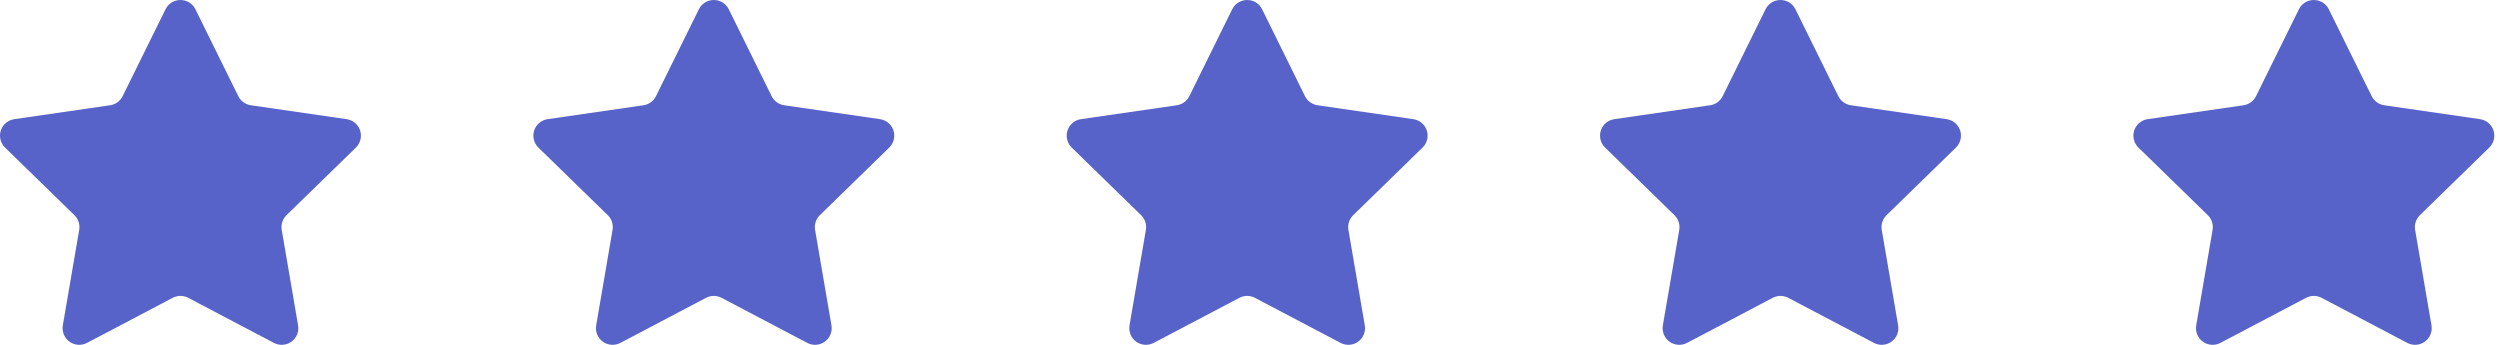
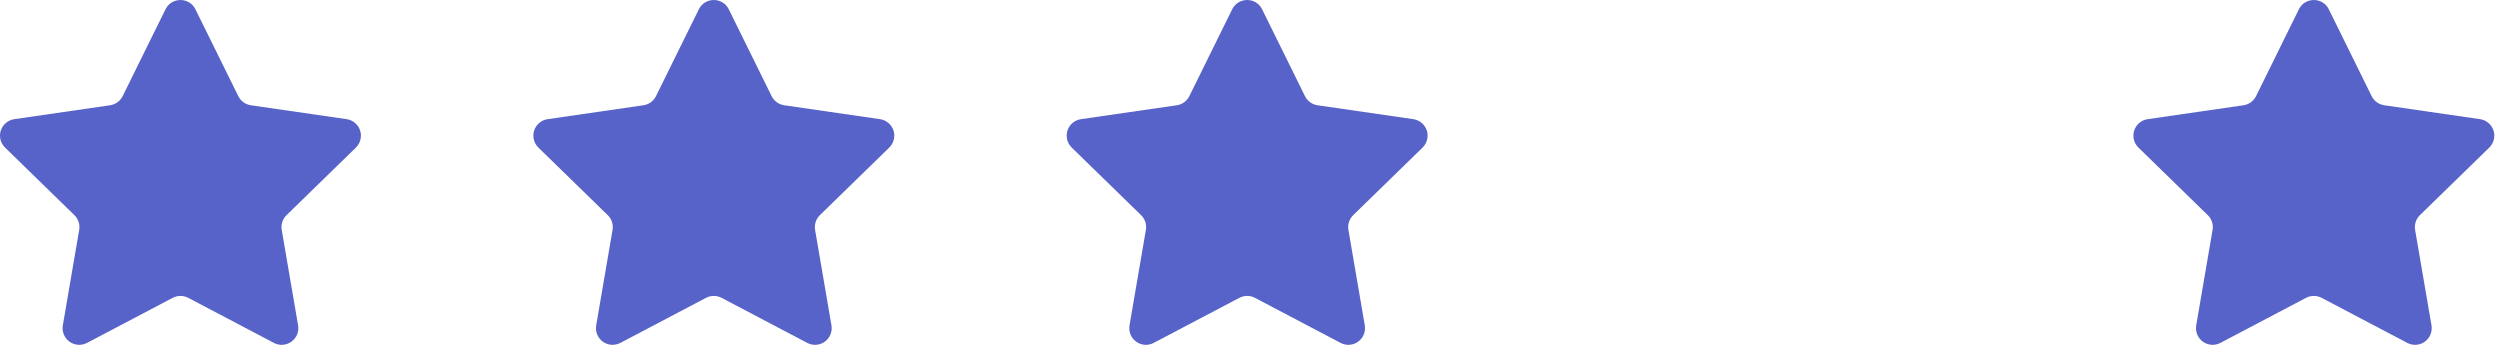
<svg xmlns="http://www.w3.org/2000/svg" width="87" height="12" viewBox="0 0 87 12" fill="none">
  <path d="M6.8 0.322L8.293 3.346C8.334 3.43 8.395 3.503 8.471 3.558C8.547 3.613 8.635 3.649 8.728 3.663L12.065 4.147C12.172 4.163 12.272 4.208 12.355 4.278C12.437 4.347 12.499 4.439 12.532 4.541C12.566 4.644 12.569 4.754 12.543 4.859C12.518 4.964 12.463 5.059 12.386 5.135L9.971 7.488C9.834 7.621 9.772 7.813 9.804 8L10.374 11.324C10.392 11.43 10.38 11.539 10.34 11.639C10.299 11.739 10.231 11.826 10.144 11.889C10.056 11.953 9.953 11.991 9.845 11.998C9.738 12.006 9.63 11.984 9.534 11.934L6.55 10.364C6.466 10.321 6.374 10.298 6.28 10.298C6.186 10.298 6.094 10.321 6.011 10.364L3.026 11.934C2.93 11.984 2.823 12.006 2.715 11.998C2.607 11.991 2.504 11.953 2.417 11.889C2.329 11.826 2.261 11.739 2.221 11.639C2.18 11.539 2.168 11.43 2.186 11.324L2.756 8C2.772 7.908 2.765 7.813 2.736 7.724C2.707 7.634 2.657 7.554 2.59 7.488L0.175 5.135C0.098 5.059 0.043 4.964 0.017 4.859C-0.009 4.754 -0.005 4.644 0.028 4.541C0.062 4.439 0.123 4.347 0.206 4.278C0.288 4.208 0.389 4.163 0.496 4.147L3.832 3.663C3.925 3.649 4.013 3.613 4.089 3.558C4.165 3.503 4.226 3.43 4.268 3.346L5.76 0.322C5.974 -0.107 6.588 -0.107 6.8 0.322Z" fill="#5863C9" />
  <path d="M25.361 0.322L26.853 3.346C26.895 3.43 26.956 3.503 27.032 3.558C27.108 3.613 27.196 3.649 27.289 3.663L30.625 4.147C30.732 4.163 30.833 4.208 30.915 4.278C30.998 4.347 31.059 4.439 31.093 4.541C31.126 4.644 31.13 4.754 31.104 4.859C31.078 4.964 31.023 5.059 30.946 5.135L28.531 7.488C28.395 7.621 28.333 7.813 28.365 8L28.935 11.324C28.953 11.43 28.941 11.539 28.9 11.639C28.86 11.739 28.792 11.826 28.704 11.889C28.617 11.953 28.514 11.991 28.406 11.998C28.298 12.006 28.191 11.984 28.095 11.934L25.11 10.364C25.027 10.321 24.935 10.298 24.841 10.298C24.747 10.298 24.654 10.321 24.571 10.364L21.587 11.934C21.491 11.984 21.383 12.006 21.276 11.998C21.168 11.991 21.065 11.953 20.977 11.889C20.89 11.826 20.822 11.739 20.781 11.639C20.741 11.539 20.729 11.43 20.747 11.324L21.317 8C21.333 7.908 21.326 7.813 21.297 7.724C21.268 7.634 21.218 7.554 21.15 7.488L18.735 5.135C18.658 5.059 18.603 4.964 18.578 4.859C18.552 4.754 18.555 4.644 18.589 4.541C18.622 4.439 18.684 4.347 18.766 4.278C18.849 4.208 18.949 4.163 19.056 4.147L22.393 3.663C22.485 3.649 22.574 3.613 22.65 3.558C22.726 3.503 22.787 3.43 22.828 3.346L24.321 0.322C24.535 -0.107 25.148 -0.107 25.361 0.322Z" fill="#5863C9" />
  <path d="M43.921 0.322L45.413 3.346C45.455 3.43 45.516 3.503 45.592 3.558C45.668 3.613 45.756 3.649 45.849 3.663L49.185 4.147C49.292 4.163 49.393 4.208 49.475 4.278C49.558 4.347 49.619 4.439 49.653 4.541C49.686 4.644 49.69 4.754 49.664 4.859C49.638 4.964 49.584 5.059 49.506 5.135L47.091 7.488C46.955 7.621 46.893 7.813 46.925 8L47.495 11.324C47.513 11.43 47.501 11.539 47.46 11.639C47.42 11.739 47.352 11.826 47.264 11.889C47.177 11.953 47.074 11.991 46.966 11.998C46.858 12.006 46.751 11.984 46.655 11.934L43.67 10.364C43.587 10.321 43.495 10.298 43.401 10.298C43.307 10.298 43.215 10.321 43.131 10.364L40.147 11.934C40.051 11.984 39.943 12.006 39.836 11.998C39.728 11.991 39.625 11.953 39.537 11.889C39.45 11.826 39.382 11.739 39.341 11.639C39.301 11.539 39.289 11.43 39.307 11.324L39.877 8C39.893 7.908 39.886 7.813 39.857 7.724C39.828 7.634 39.778 7.554 39.71 7.488L37.295 5.135C37.218 5.059 37.163 4.964 37.138 4.859C37.112 4.754 37.115 4.644 37.149 4.541C37.182 4.439 37.244 4.347 37.326 4.278C37.409 4.208 37.509 4.163 37.616 4.147L40.953 3.663C41.046 3.649 41.134 3.613 41.21 3.558C41.286 3.503 41.347 3.43 41.389 3.346L42.881 0.322C43.095 -0.107 43.708 -0.107 43.921 0.322Z" fill="#5863C9" />
-   <path d="M62.481 0.322L63.974 3.346C64.015 3.43 64.077 3.503 64.153 3.558C64.228 3.613 64.317 3.649 64.409 3.663L67.746 4.147C67.853 4.163 67.953 4.208 68.036 4.278C68.118 4.347 68.18 4.439 68.213 4.541C68.247 4.644 68.251 4.754 68.225 4.859C68.199 4.964 68.144 5.059 68.067 5.135L65.652 7.488C65.515 7.621 65.453 7.813 65.485 8L66.055 11.324C66.073 11.43 66.061 11.539 66.021 11.639C65.98 11.739 65.912 11.826 65.825 11.889C65.738 11.953 65.634 11.991 65.526 11.998C65.419 12.006 65.311 11.984 65.216 11.934L62.231 10.364C62.148 10.321 62.055 10.298 61.961 10.298C61.867 10.298 61.775 10.321 61.692 10.364L58.707 11.934C58.612 11.984 58.504 12.006 58.396 11.998C58.288 11.991 58.185 11.953 58.098 11.889C58.011 11.826 57.943 11.739 57.902 11.639C57.861 11.539 57.849 11.43 57.867 11.324L58.438 8C58.453 7.908 58.447 7.813 58.417 7.724C58.389 7.634 58.338 7.554 58.271 7.488L55.856 5.135C55.779 5.059 55.724 4.964 55.698 4.859C55.672 4.754 55.676 4.644 55.709 4.541C55.743 4.439 55.804 4.347 55.887 4.278C55.969 4.208 56.07 4.163 56.177 4.147L59.513 3.663C59.606 3.649 59.694 3.613 59.77 3.558C59.846 3.503 59.907 3.43 59.949 3.346L61.441 0.322C61.656 -0.107 62.269 -0.107 62.481 0.322Z" fill="#5863C9" />
  <path d="M81.042 0.322L82.534 3.346C82.576 3.43 82.637 3.503 82.713 3.558C82.789 3.613 82.877 3.649 82.97 3.663L86.307 4.147C86.413 4.163 86.514 4.208 86.597 4.278C86.679 4.347 86.74 4.439 86.774 4.541C86.807 4.644 86.811 4.754 86.785 4.859C86.759 4.964 86.705 5.059 86.627 5.135L84.212 7.488C84.076 7.621 84.014 7.813 84.046 8L84.616 11.324C84.634 11.43 84.622 11.539 84.581 11.639C84.541 11.739 84.473 11.826 84.385 11.889C84.298 11.953 84.195 11.991 84.087 11.998C83.979 12.006 83.872 11.984 83.776 11.934L80.791 10.364C80.708 10.321 80.616 10.298 80.522 10.298C80.428 10.298 80.336 10.321 80.252 10.364L77.268 11.934C77.172 11.984 77.064 12.006 76.957 11.998C76.849 11.991 76.746 11.953 76.658 11.889C76.571 11.826 76.503 11.739 76.463 11.639C76.422 11.539 76.41 11.43 76.428 11.324L76.998 8C77.014 7.908 77.007 7.813 76.978 7.724C76.949 7.634 76.899 7.554 76.831 7.488L74.417 5.135C74.339 5.059 74.284 4.964 74.259 4.859C74.233 4.754 74.237 4.644 74.27 4.541C74.303 4.439 74.365 4.347 74.447 4.278C74.53 4.208 74.63 4.163 74.737 4.147L78.074 3.663C78.167 3.649 78.255 3.613 78.331 3.558C78.407 3.503 78.468 3.43 78.51 3.346L80.002 0.322C80.216 -0.107 80.829 -0.107 81.042 0.322Z" fill="#5863C9" />
</svg>